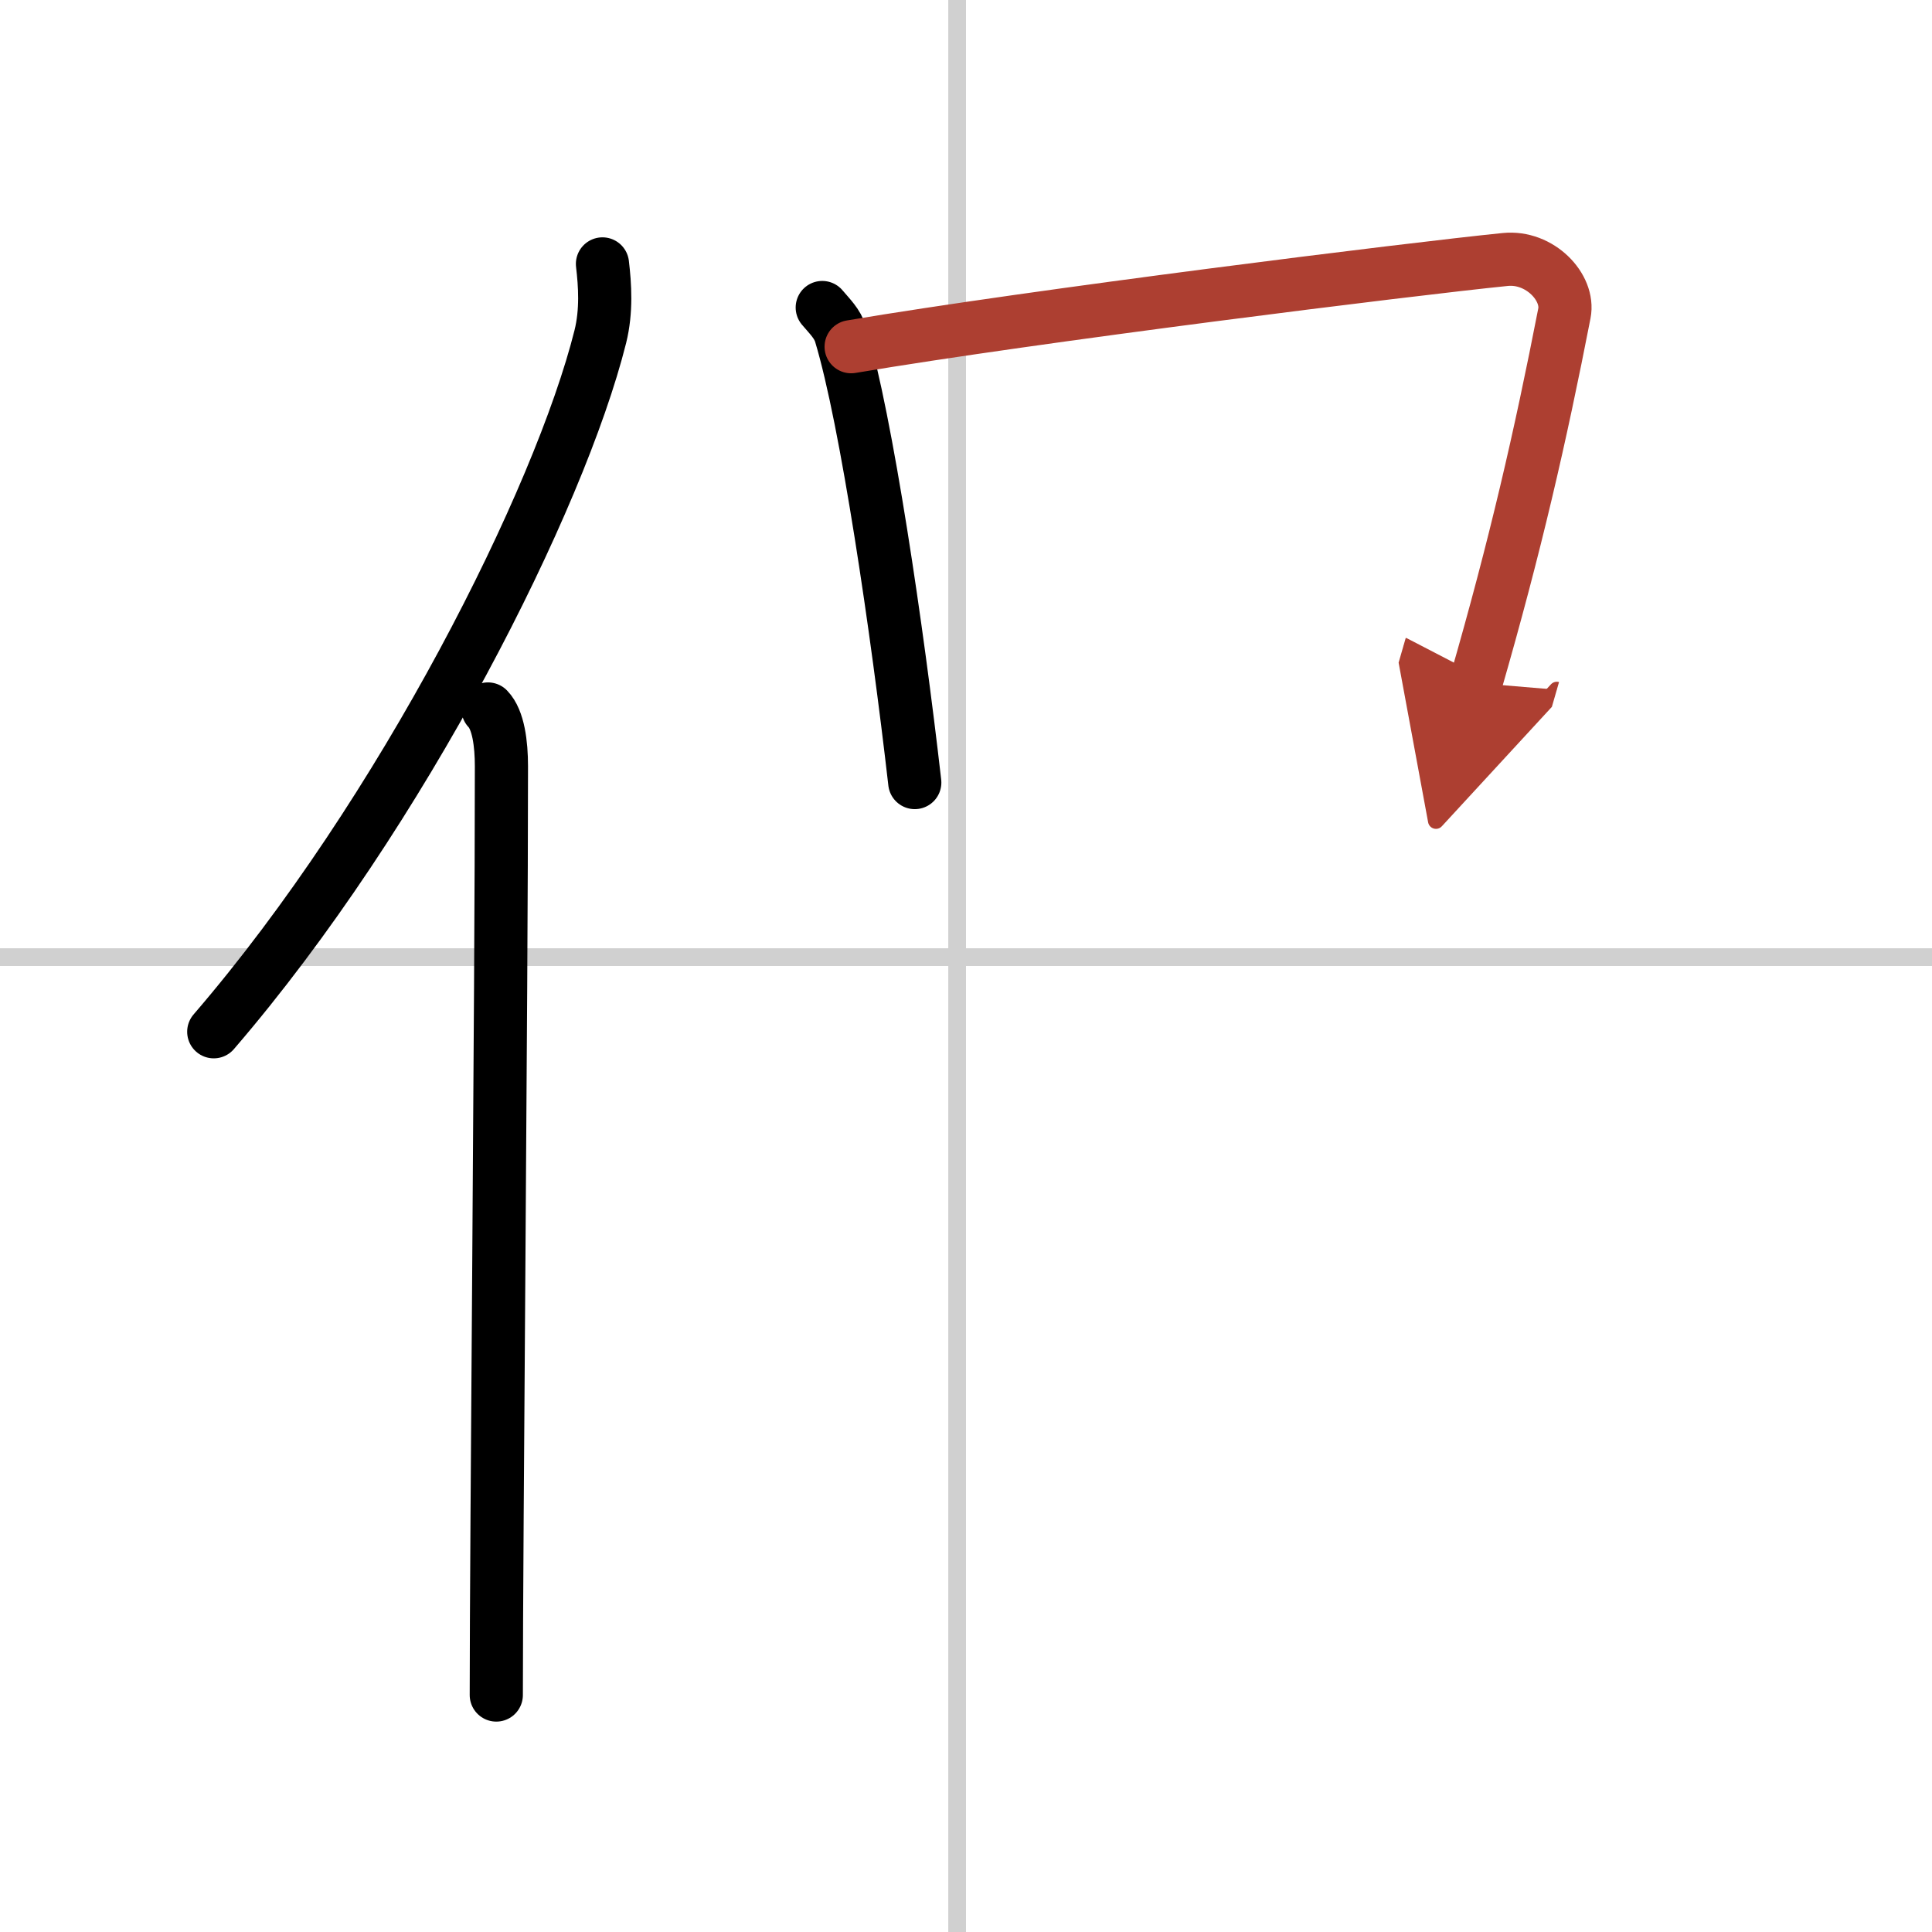
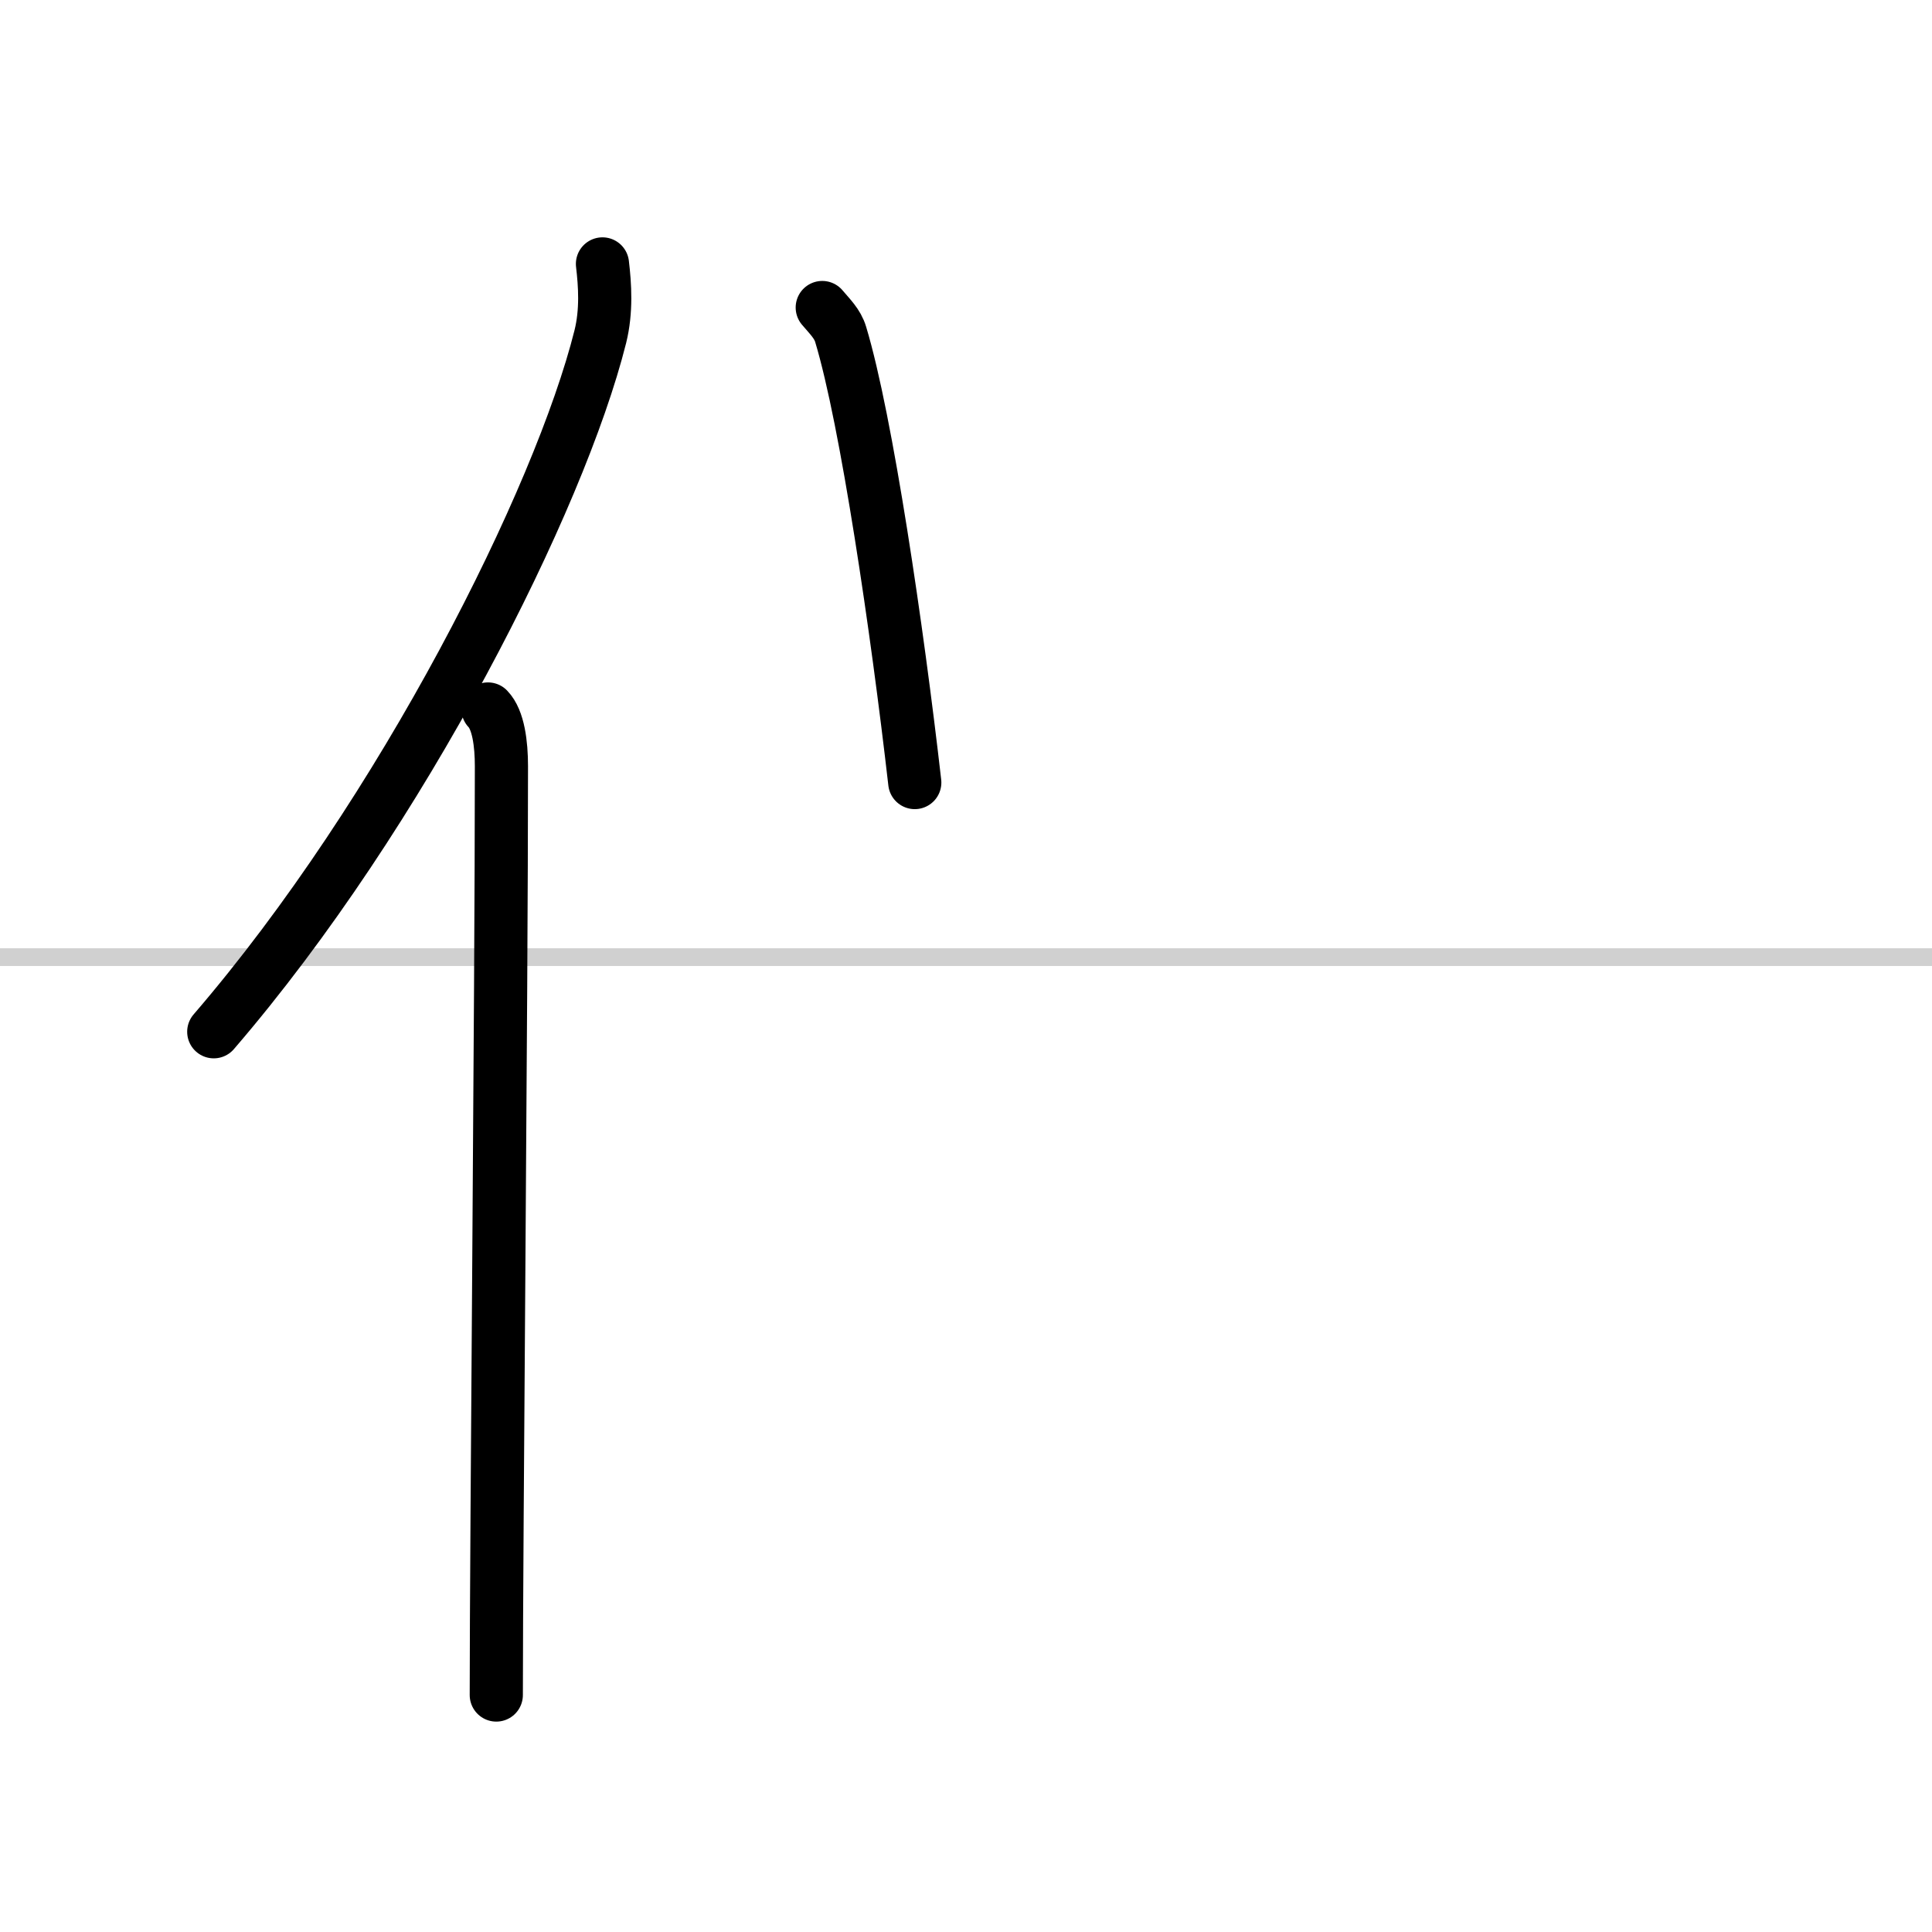
<svg xmlns="http://www.w3.org/2000/svg" width="400" height="400" viewBox="0 0 109 109">
  <defs>
    <marker id="a" markerWidth="4" orient="auto" refX="1" refY="5" viewBox="0 0 10 10">
      <polyline points="0 0 10 5 0 10 1 5" fill="#ad3f31" stroke="#ad3f31" />
    </marker>
  </defs>
  <g fill="none" stroke="#000" stroke-linecap="round" stroke-linejoin="round" stroke-width="3">
-     <rect width="100%" height="100%" fill="#fff" stroke="#fff" />
-     <line x1="54" x2="54" y2="109" stroke="#d0d0d0" stroke-width="1" />
    <line x2="109" y1="54" y2="54" stroke="#d0d0d0" stroke-width="1" />
    <path d="m33.99 14.89c0.14 1.18 0.24 2.65-0.12 4.1-2.29 9.15-11.14 26.83-21.81 39.22" />
    <path d="m27.53 40c0.59 0.61 0.76 1.97 0.76 3.23 0 13.02-0.29 43.65-0.29 52.4" />
    <path d="m46.39 17.35c0.42 0.5 0.86 0.91 1.04 1.52 1.46 4.84 3.19 16.63 4.18 25.28" />
-     <path d="m48.02 19.56c10.38-1.75 31.55-4.38 36.9-4.92 1.96-0.2 3.63 1.58 3.34 3.04-1.36 6.98-2.77 13.12-5 20.85" marker-end="url(#a)" stroke="#ad3f31" />
  </g>
</svg>